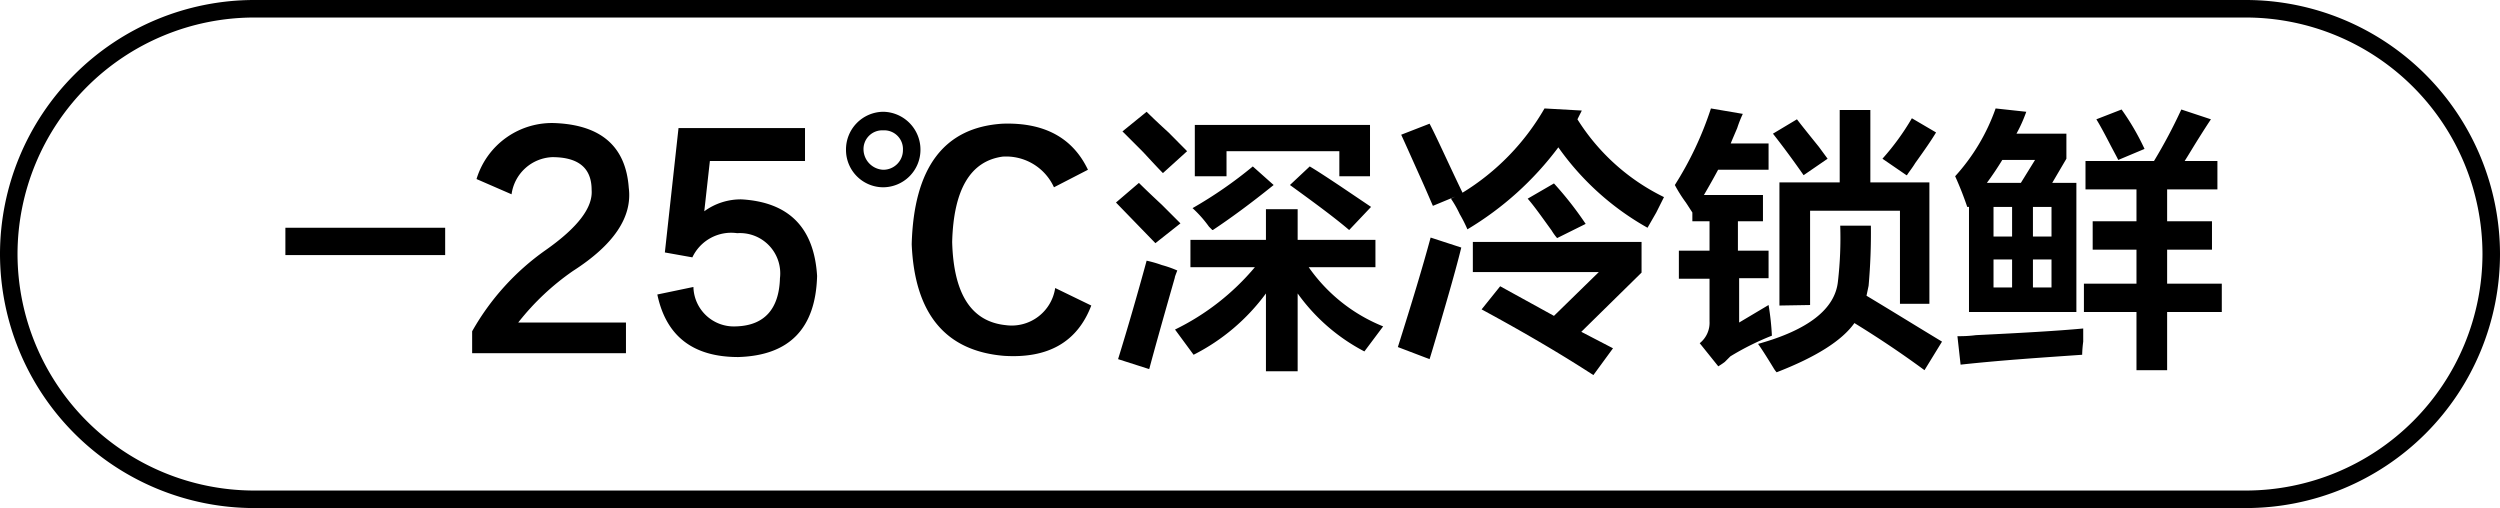
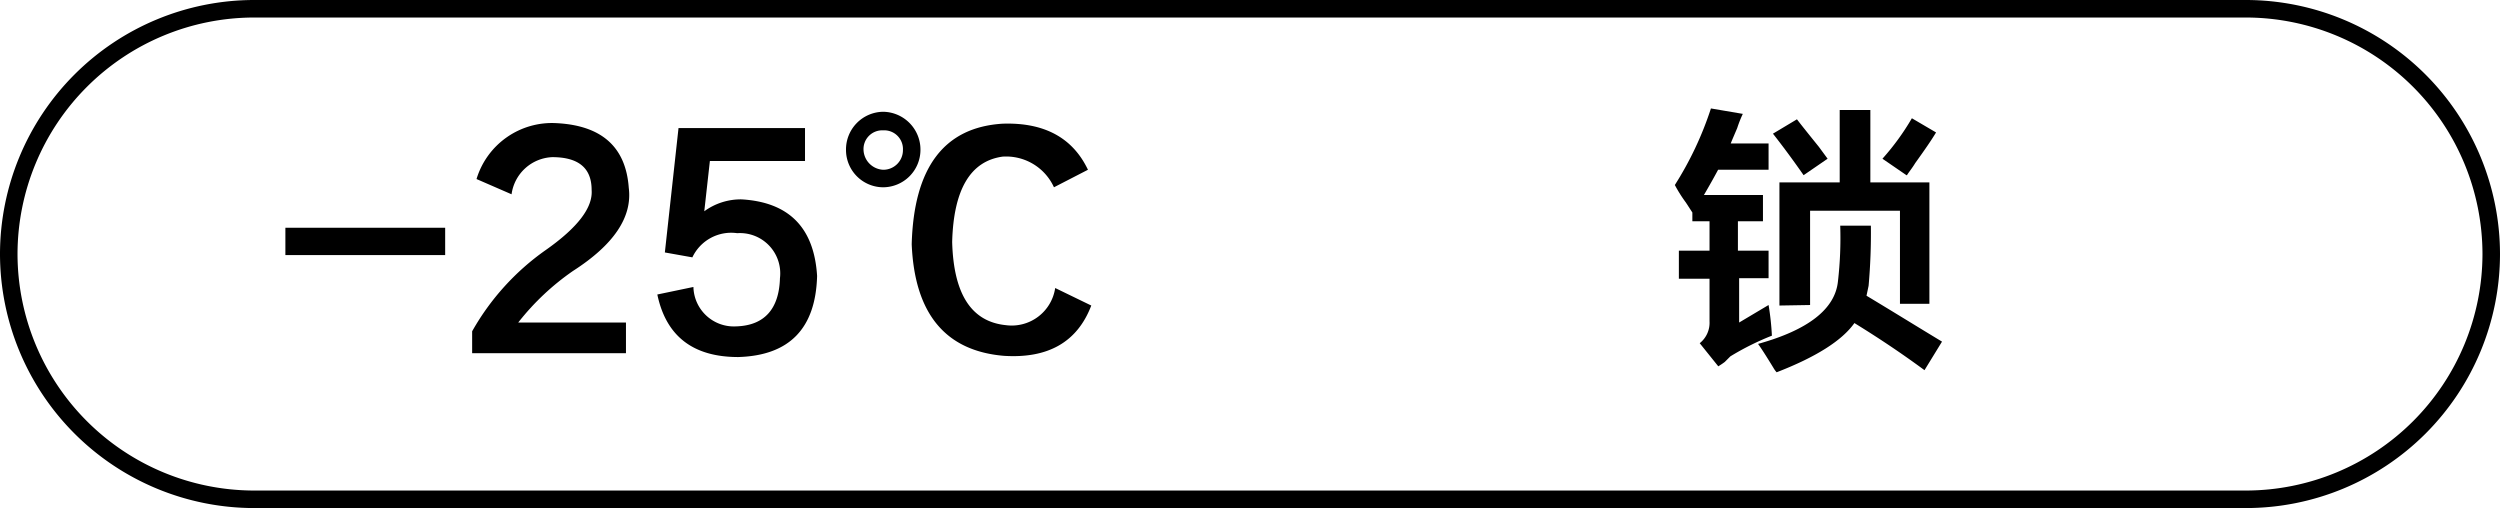
<svg xmlns="http://www.w3.org/2000/svg" id="图层_1" data-name="图层 1" width="142.7" height="29" viewBox="0 0 142.7 29">
  <g>
    <path d="M-598.66,307.59h9.12v1.56h-9.12Z" transform="translate(614.95 -294.59)" />
    <path d="M-579.22,313v1.75H-588v-1.25a14.18,14.18,0,0,1,4.19-4.63q2.75-1.93,2.63-3.44c0-1.25-.75-1.87-2.25-1.87a2.45,2.45,0,0,0-2.32,2.12l-2-.87a4.5,4.5,0,0,1,4.57-3.19q3.87.2,4.12,3.69.32,2.5-3.19,4.75a14.3,14.3,0,0,0-3.12,2.94Z" transform="translate(614.95 -294.59)" />
    <path d="M-576.22,301.9H-569v1.88h-5.43l-.32,2.87a3.53,3.53,0,0,1,2.13-.68c2.71.16,4.14,1.62,4.31,4.37q-.12,4.5-4.5,4.63-3.87,0-4.62-3.57l2.06-.43a2.31,2.31,0,0,0,2.44,2.25c1.62-.05,2.45-1,2.5-2.75a2.3,2.3,0,0,0-2.44-2.57,2.45,2.45,0,0,0-2.56,1.38L-577,309Z" transform="translate(614.95 -294.59)" />
    <path d="M-566.66,303.15a2.15,2.15,0,0,1,2.12-2.18,2.16,2.16,0,0,1,2.13,2.18,2.14,2.14,0,0,1-2.13,2.13A2.13,2.13,0,0,1-566.66,303.15Zm1,0a1.18,1.18,0,0,0,1.12,1.13,1.12,1.12,0,0,0,1.13-1.13,1.07,1.07,0,0,0-1.13-1.12A1.07,1.07,0,0,0-565.66,303.15Zm12.81,1.13-1.94,1a3,3,0,0,0-2.93-1.75q-2.76.38-2.88,4.87c.08,3,1.11,4.55,3.06,4.75a2.51,2.51,0,0,0,2.82-2.12l2.06,1q-1.19,3.12-5,2.87-5-.43-5.25-6.37.18-6.57,5.19-6.88C-555.35,301.57-553.72,302.45-552.85,304.28Z" transform="translate(614.95 -294.59)" />
-     <path d="M-549,308.47l-2.25-2.32,1.31-1.12c.29.29.73.71,1.31,1.25l1.06,1.06Zm-.38,7.18-1.75-.56q.81-2.62,1.63-5.62a6.75,6.75,0,0,1,.87.25,6.15,6.15,0,0,1,.88.31c-.13.33-.17.46-.13.37Q-548.91,314-549.35,315.65Zm.81-11.18c-.25-.25-.62-.65-1.12-1.19l-1.19-1.19,1.38-1.12c.29.29.7.68,1.25,1.18l1.06,1.07Zm1.57,5.37v-1.56h4.31v-1.75h1.81v1.75h4.44v1.56h-3.81a9.49,9.49,0,0,0,4.25,3.38l-1.07,1.43a10.84,10.84,0,0,1-3.81-3.31v4.44h-1.81v-4.44a11.65,11.65,0,0,1-4.13,3.5l-1.06-1.44a13.89,13.89,0,0,0,4.56-3.56Zm1.25-2.12-.19-.19a6.71,6.71,0,0,0-.94-1.06,24.35,24.35,0,0,0,3.44-2.38l1.19,1.06C-543.6,306.24-544.77,307.09-545.72,307.72Zm-1-3.07v-2.93h10v2.93h-1.75v-1.43h-6.44v1.43Zm8.81,3.07c-.83-.71-2-1.57-3.38-2.57l1.13-1.06c.42.25,1,.63,1.75,1.13l1.75,1.18Z" transform="translate(614.95 -294.59)" />
-     <path d="M-533.35,315.09l-1.81-.69c.79-2.5,1.42-4.58,1.87-6.25l1.75.57c-.16.66-.45,1.73-.87,3.18S-533.14,314.42-533.35,315.09Zm.19-8.75c-.13-.29-.33-.77-.63-1.44-.54-1.2-.93-2.08-1.18-2.62l1.62-.63c.42.8,1,2.11,1.88,3.94a13.57,13.57,0,0,0,4.68-4.81l2.13.12-.25.5a12.07,12.07,0,0,0,4.94,4.44l-.44.88-.5.87A15.53,15.53,0,0,1-526,303a18,18,0,0,1-5.19,4.68,7.86,7.86,0,0,0-.44-.87,6.11,6.11,0,0,0-.5-.88l.25-.12ZM-524,316c-1.8-1.17-3.92-2.42-6.38-3.75l1.06-1.32,3.07,1.69,2.56-2.5h-7.19V308.4h9.63v1.75l-3.44,3.38,1.81.94Zm-2.07-7.82a3.07,3.07,0,0,1-.31-.43c-.58-.8-1-1.4-1.37-1.82l1.5-.87a19.64,19.64,0,0,1,1.81,2.31Z" transform="translate(614.95 -294.59)" />
    <path d="M-518.35,307.22v-.5l-.37-.57a7.8,7.8,0,0,1-.63-1,19.23,19.23,0,0,0,2.06-4.37l1.82.31a6.77,6.77,0,0,0-.32.81c-.16.38-.29.67-.37.88H-514v1.5h-2.88q-.37.69-.81,1.44h3.37v1.5h-1.43v1.68H-514v1.57h-1.68V313l1.68-1a15.12,15.12,0,0,1,.19,1.75,15.33,15.33,0,0,0-2.37,1.18l-.32.32c-.16.12-.29.2-.37.25l-1.06-1.32a1.49,1.49,0,0,0,.56-1.25v-2.43h-1.75V308.9h1.75v-1.68Zm13.25,8.5q-1.87-1.38-4-2.69-1.06,1.5-4.44,2.81a1.49,1.49,0,0,1-.18-.25c-.38-.62-.67-1.08-.88-1.37,2.88-.8,4.4-2,4.56-3.57a21.54,21.54,0,0,0,.13-3.18h1.75a34,34,0,0,1-.13,3.43l-.12.57c1.58.95,3,1.83,4.31,2.62ZM-512,304.59c-.55-.79-1.13-1.58-1.75-2.37l1.37-.82c.29.38.71.9,1.25,1.57l.5.68Zm-1.38,7.44V305h3.44v-4.13h1.75V305h3.37v6.93h-1.68v-5.31h-5.13V312Zm7.25-7.44-1.37-.94a14.09,14.09,0,0,0,1.68-2.31l1.38.81c-.25.42-.65,1-1.19,1.75C-505.81,304.2-506,304.42-506.1,304.59Z" transform="translate(614.95 -294.59)" />
-     <path d="M-502.66,306.4a18.76,18.76,0,0,0-.69-1.75,11.32,11.32,0,0,0,2.31-3.87l1.75.19a8.43,8.43,0,0,1-.56,1.25H-497v1.43l-.81,1.38h1.38v7.37h-6.13v-6Zm-.38,9-.18-1.62c.25,0,.6,0,1.06-.06,2.71-.13,4.75-.25,6.12-.38v.75a6.78,6.78,0,0,0-.06.75C-498.39,315-500.7,315.15-503,315.4Zm4.25-11.68h-1.87c-.25.41-.54.85-.88,1.31h1.94Zm-2.37,2.68v1.69h1.06V306.4Zm0,3V311h1.06V309.4Zm3.31-3h-1.06v1.69h1.06Zm-1.06,3V311h1.06V309.4Zm3-4v-1.62H-492a29.62,29.62,0,0,0,1.56-2.94l1.69.56c-.17.25-.4.61-.69,1.07s-.61,1-.81,1.31h1.87v1.62h-2.87v1.82h2.56v1.62h-2.56v1.94h3.12v1.62h-3.12v3.32H-493V312.4H-496v-1.62H-493v-1.94h-2.5v-1.62h2.5V305.4Zm1.87-1.68c-.08-.17-.23-.44-.43-.82-.34-.66-.61-1.16-.82-1.5l1.44-.56a14.11,14.11,0,0,1,1.31,2.25Z" transform="translate(614.95 -294.59)" />
  </g>
  <path d="M-486.75,323.59h-113.7a14.52,14.52,0,0,1-14.5-14.5,14.52,14.52,0,0,1,14.5-14.5h113.7a14.52,14.52,0,0,1,14.5,14.5A14.51,14.51,0,0,1-486.75,323.59Zm-113.7-28a13.52,13.52,0,0,0-13.5,13.5,13.52,13.52,0,0,0,13.5,13.5h113.7a13.52,13.52,0,0,0,13.5-13.5,13.52,13.52,0,0,0-13.5-13.5Z" transform="translate(614.95 -294.59)" />
</svg>